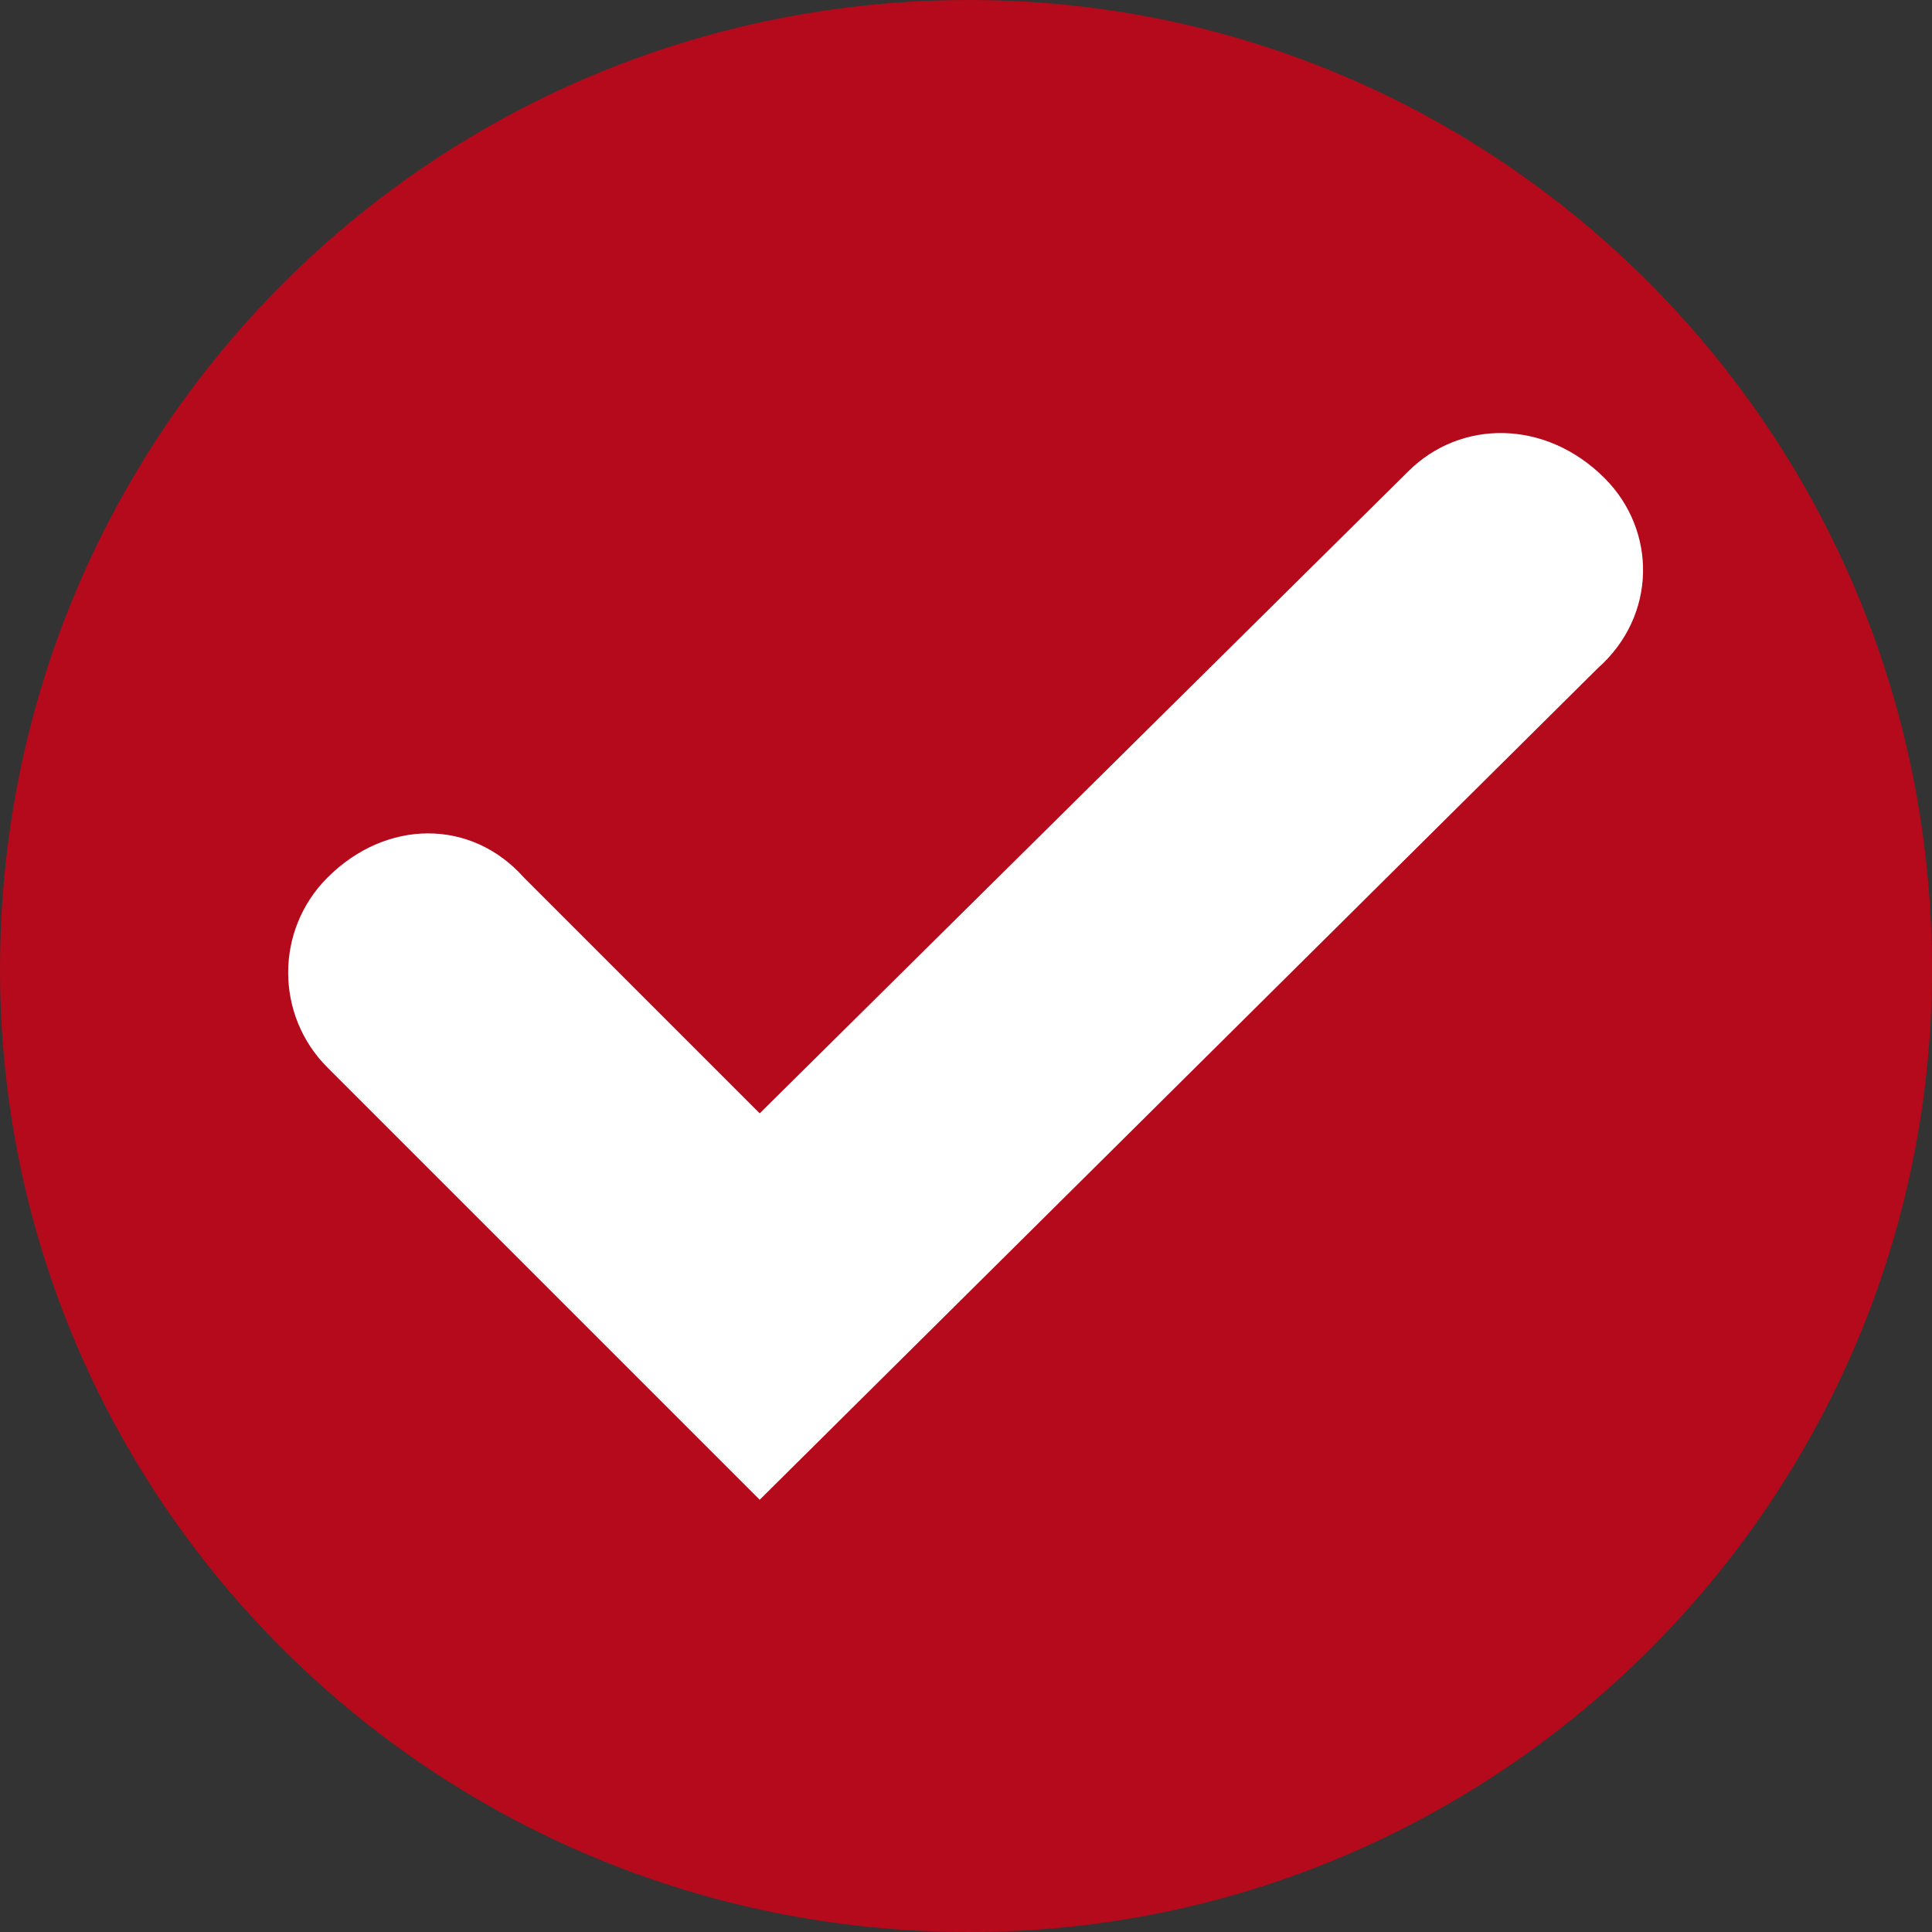
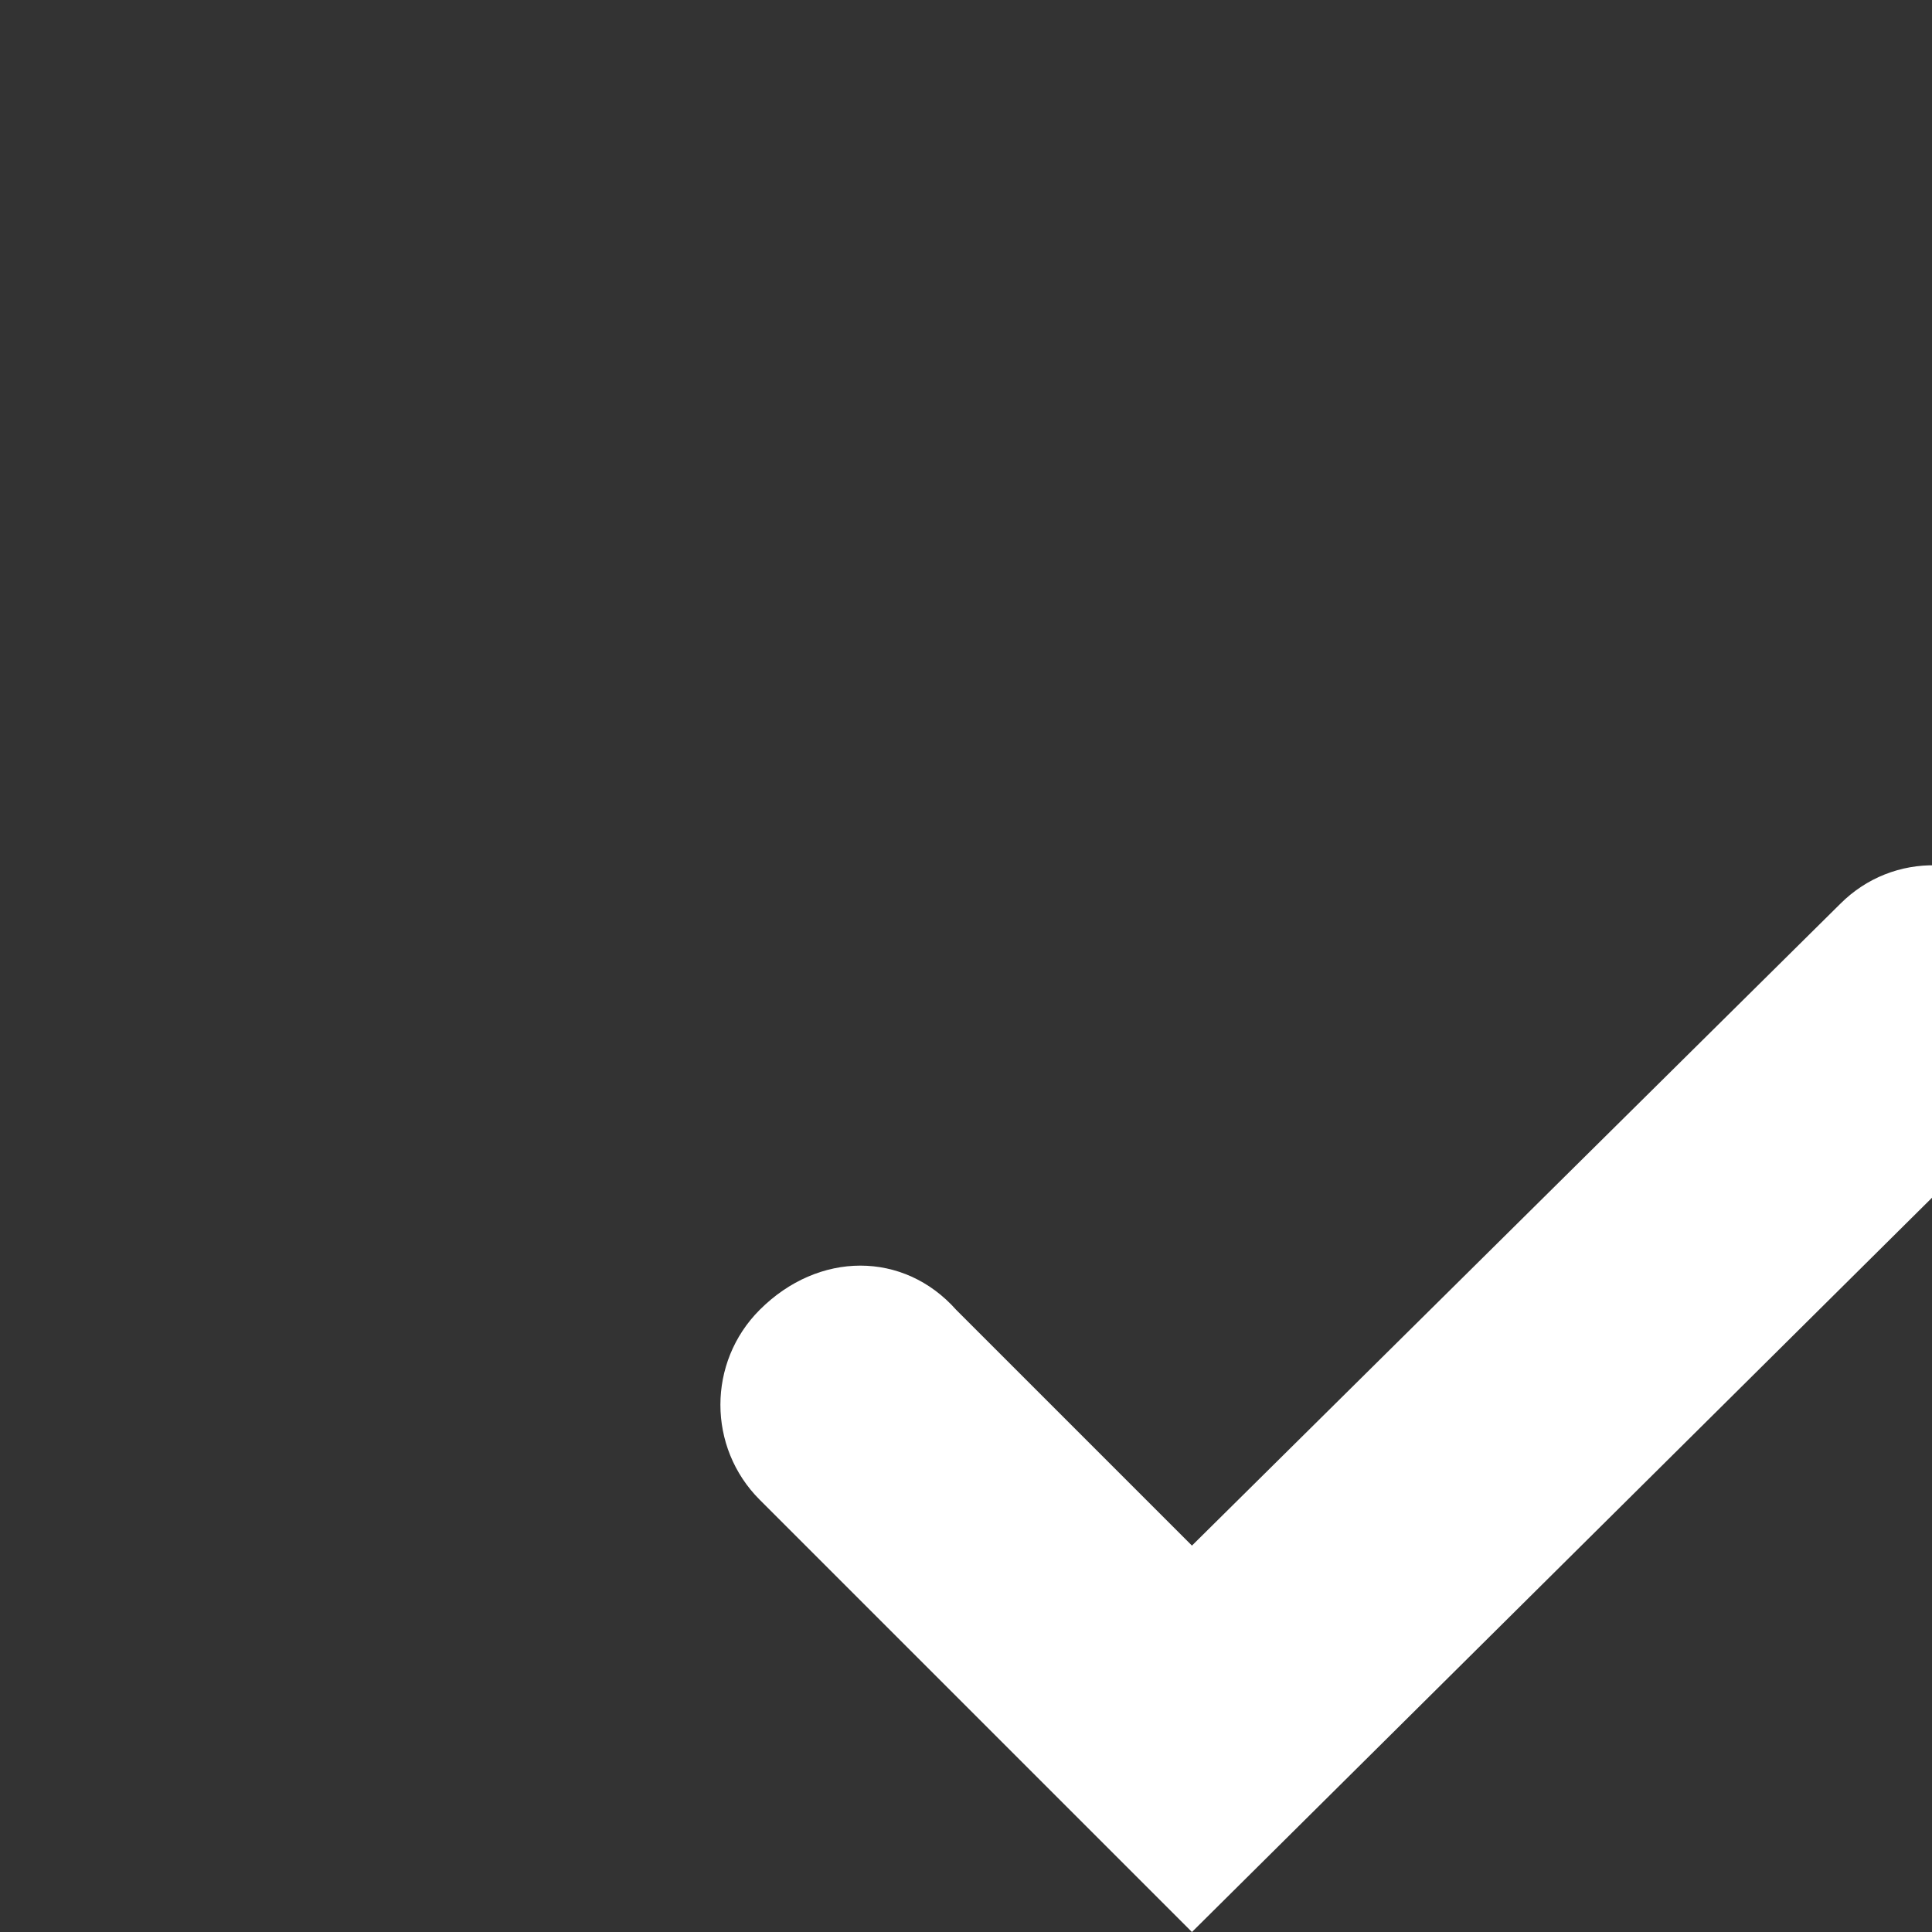
<svg xmlns="http://www.w3.org/2000/svg" xml:space="preserve" width="100px" height="100px" style="shape-rendering:geometricPrecision; text-rendering:geometricPrecision; image-rendering:optimizeQuality; fill-rule:evenodd; clip-rule:evenodd" viewBox="0 0 2.95 2.95">
  <rect x="0" y="0" width="2.95" height="2.95" fill="#333333" stroke="none" />
  <defs>
    <style type="text/css">  .fil0 {fill:#B40A1B;fill-rule:nonzero} .fil1 {fill:white;fill-rule:nonzero}  </style>
  </defs>
  <g id="Слой_x0020_1">
    <g id="_3308284752">
-       <path class="fil0" d="M2.95 1.48c0,-0.82 -0.66,-1.48 -1.47,-1.48 -0.82,0 -1.48,0.66 -1.48,1.48 0,0.81 0.66,1.47 1.48,1.47 0.81,0 1.47,-0.66 1.47,-1.47z" />
      <g>
-         <path class="fil1" d="M1.16 2.29l-0.66 -0.66c-0.08,-0.08 -0.08,-0.21 0,-0.29 0.09,-0.09 0.22,-0.09 0.3,0l0.36 0.36 0.99 -0.98c0.08,-0.08 0.21,-0.08 0.3,0.01 0.08,0.08 0.08,0.21 -0.01,0.29l-1.28 1.27z" />
+         <path class="fil1" d="M1.16 2.29c-0.08,-0.08 -0.08,-0.21 0,-0.29 0.09,-0.09 0.22,-0.09 0.3,0l0.36 0.36 0.99 -0.98c0.08,-0.08 0.21,-0.08 0.3,0.01 0.08,0.08 0.08,0.21 -0.01,0.29l-1.28 1.27z" />
      </g>
    </g>
  </g>
</svg>